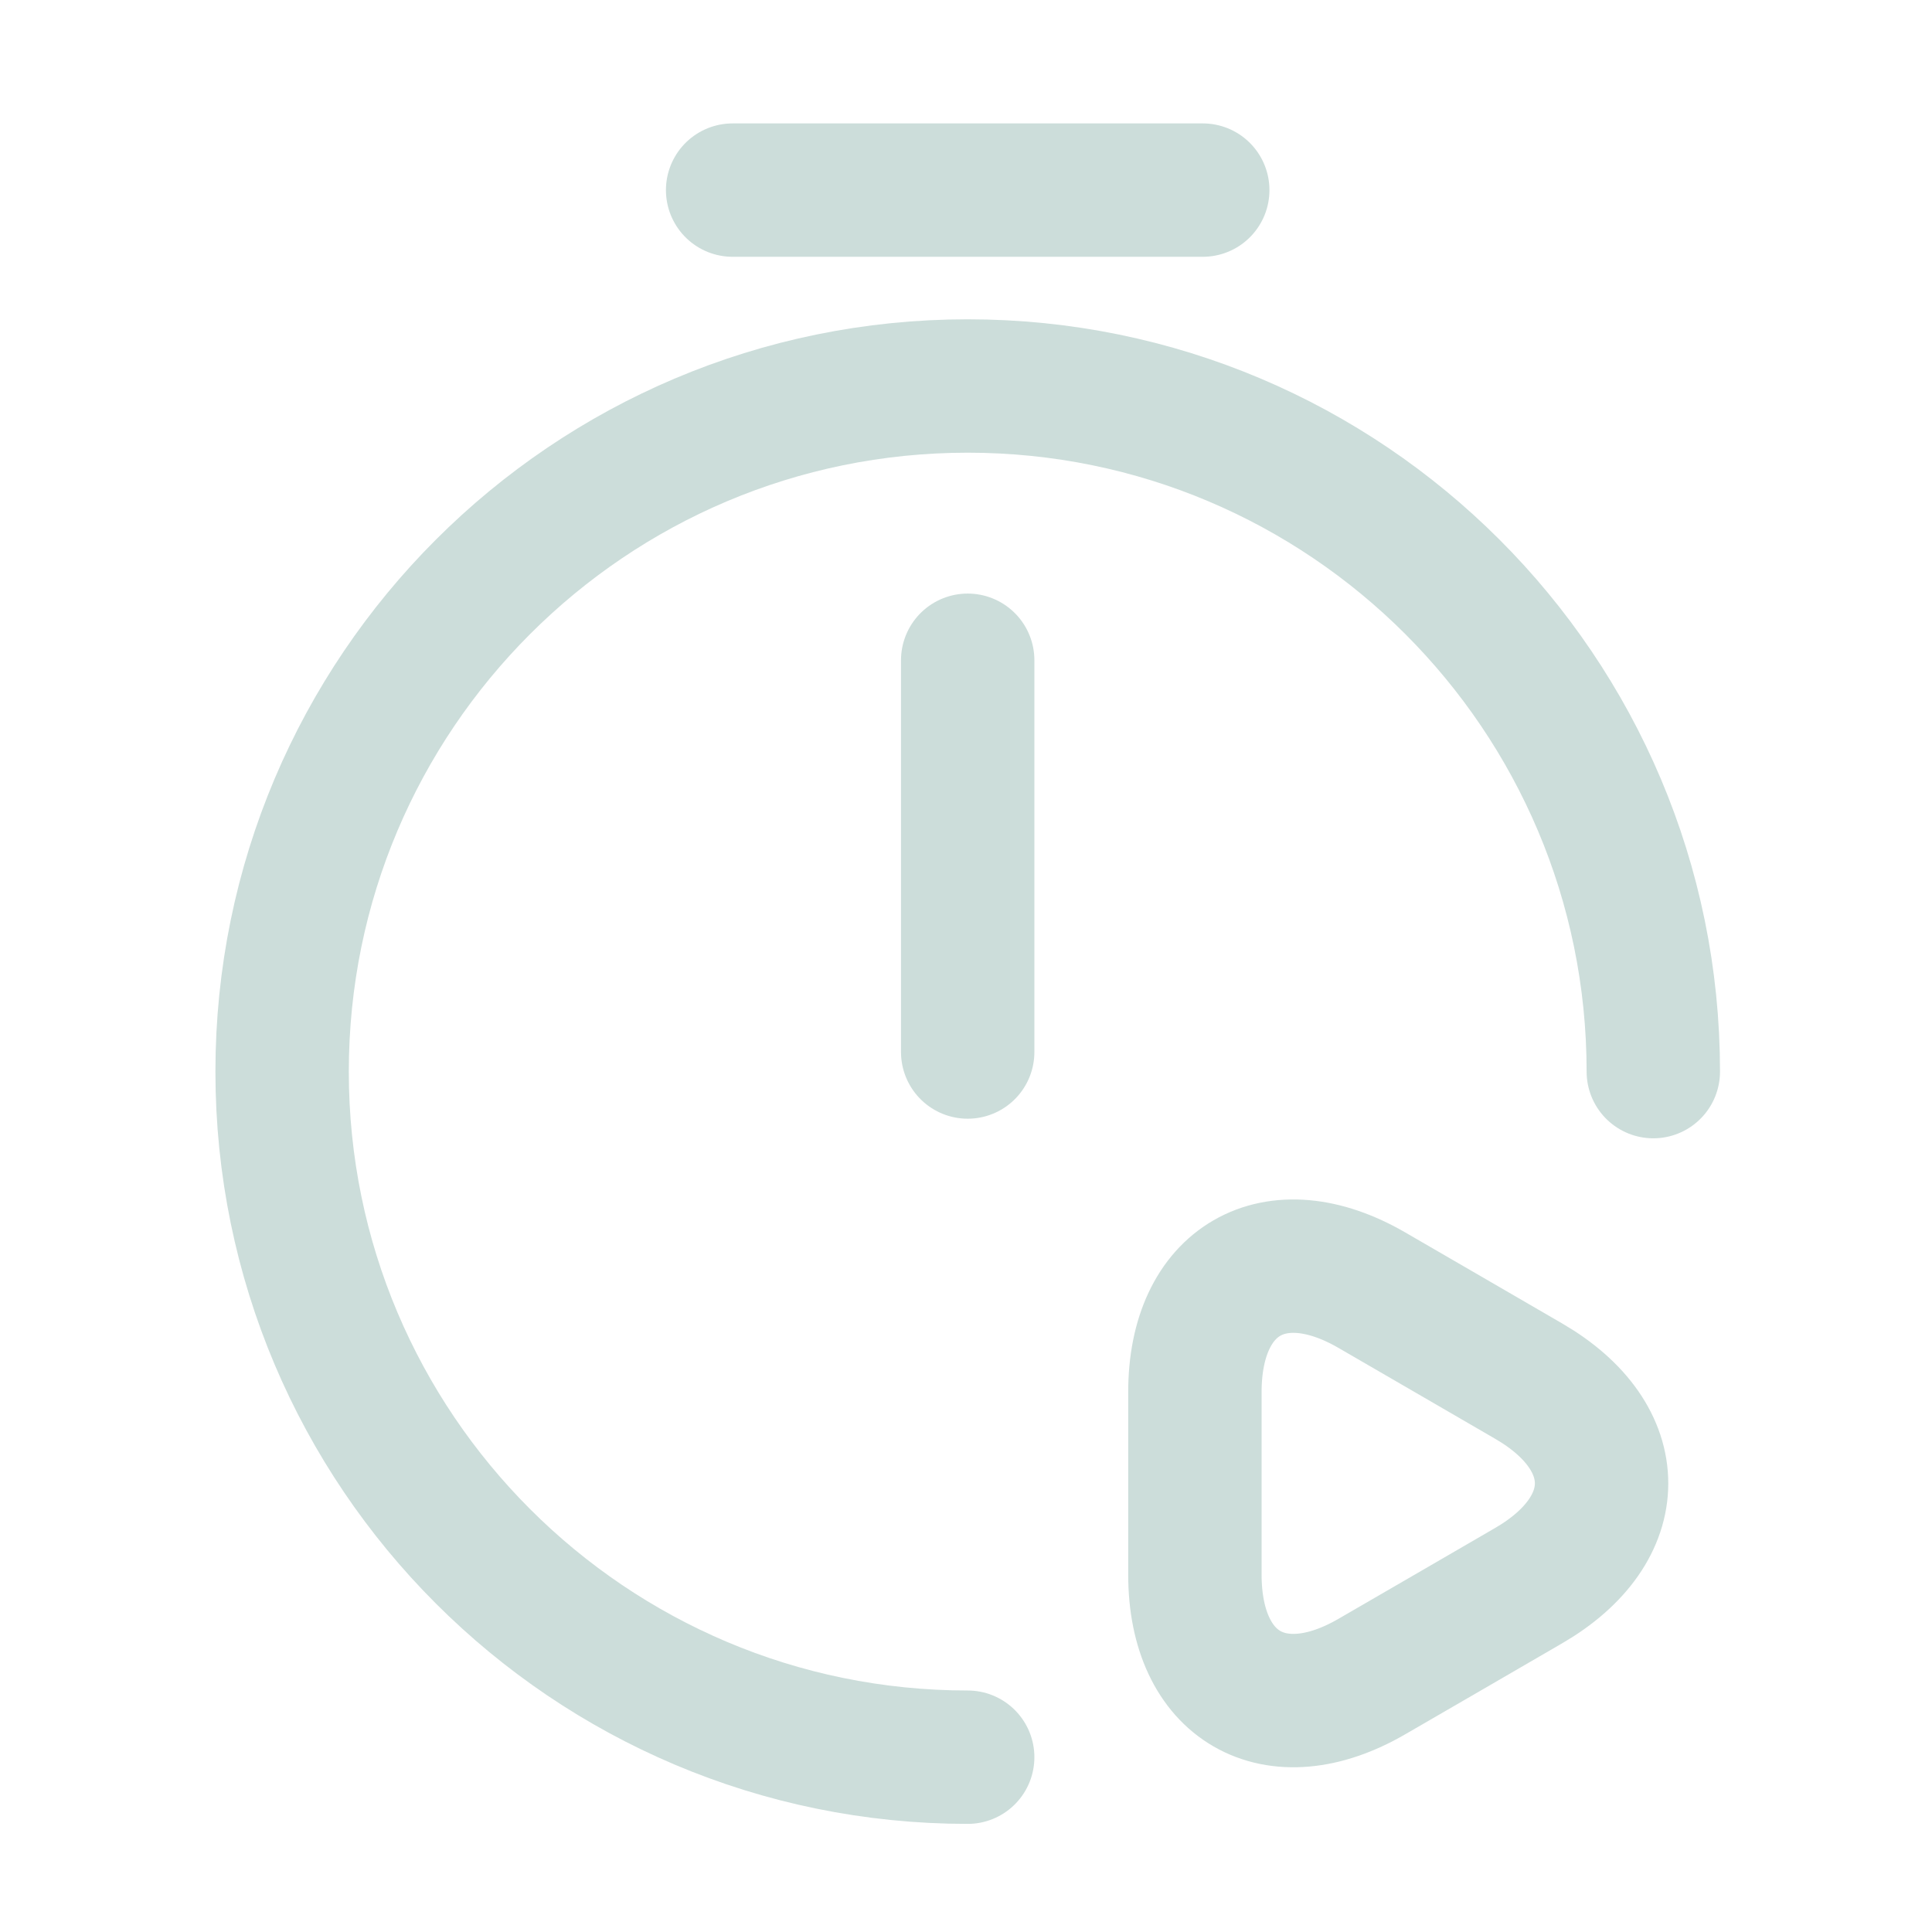
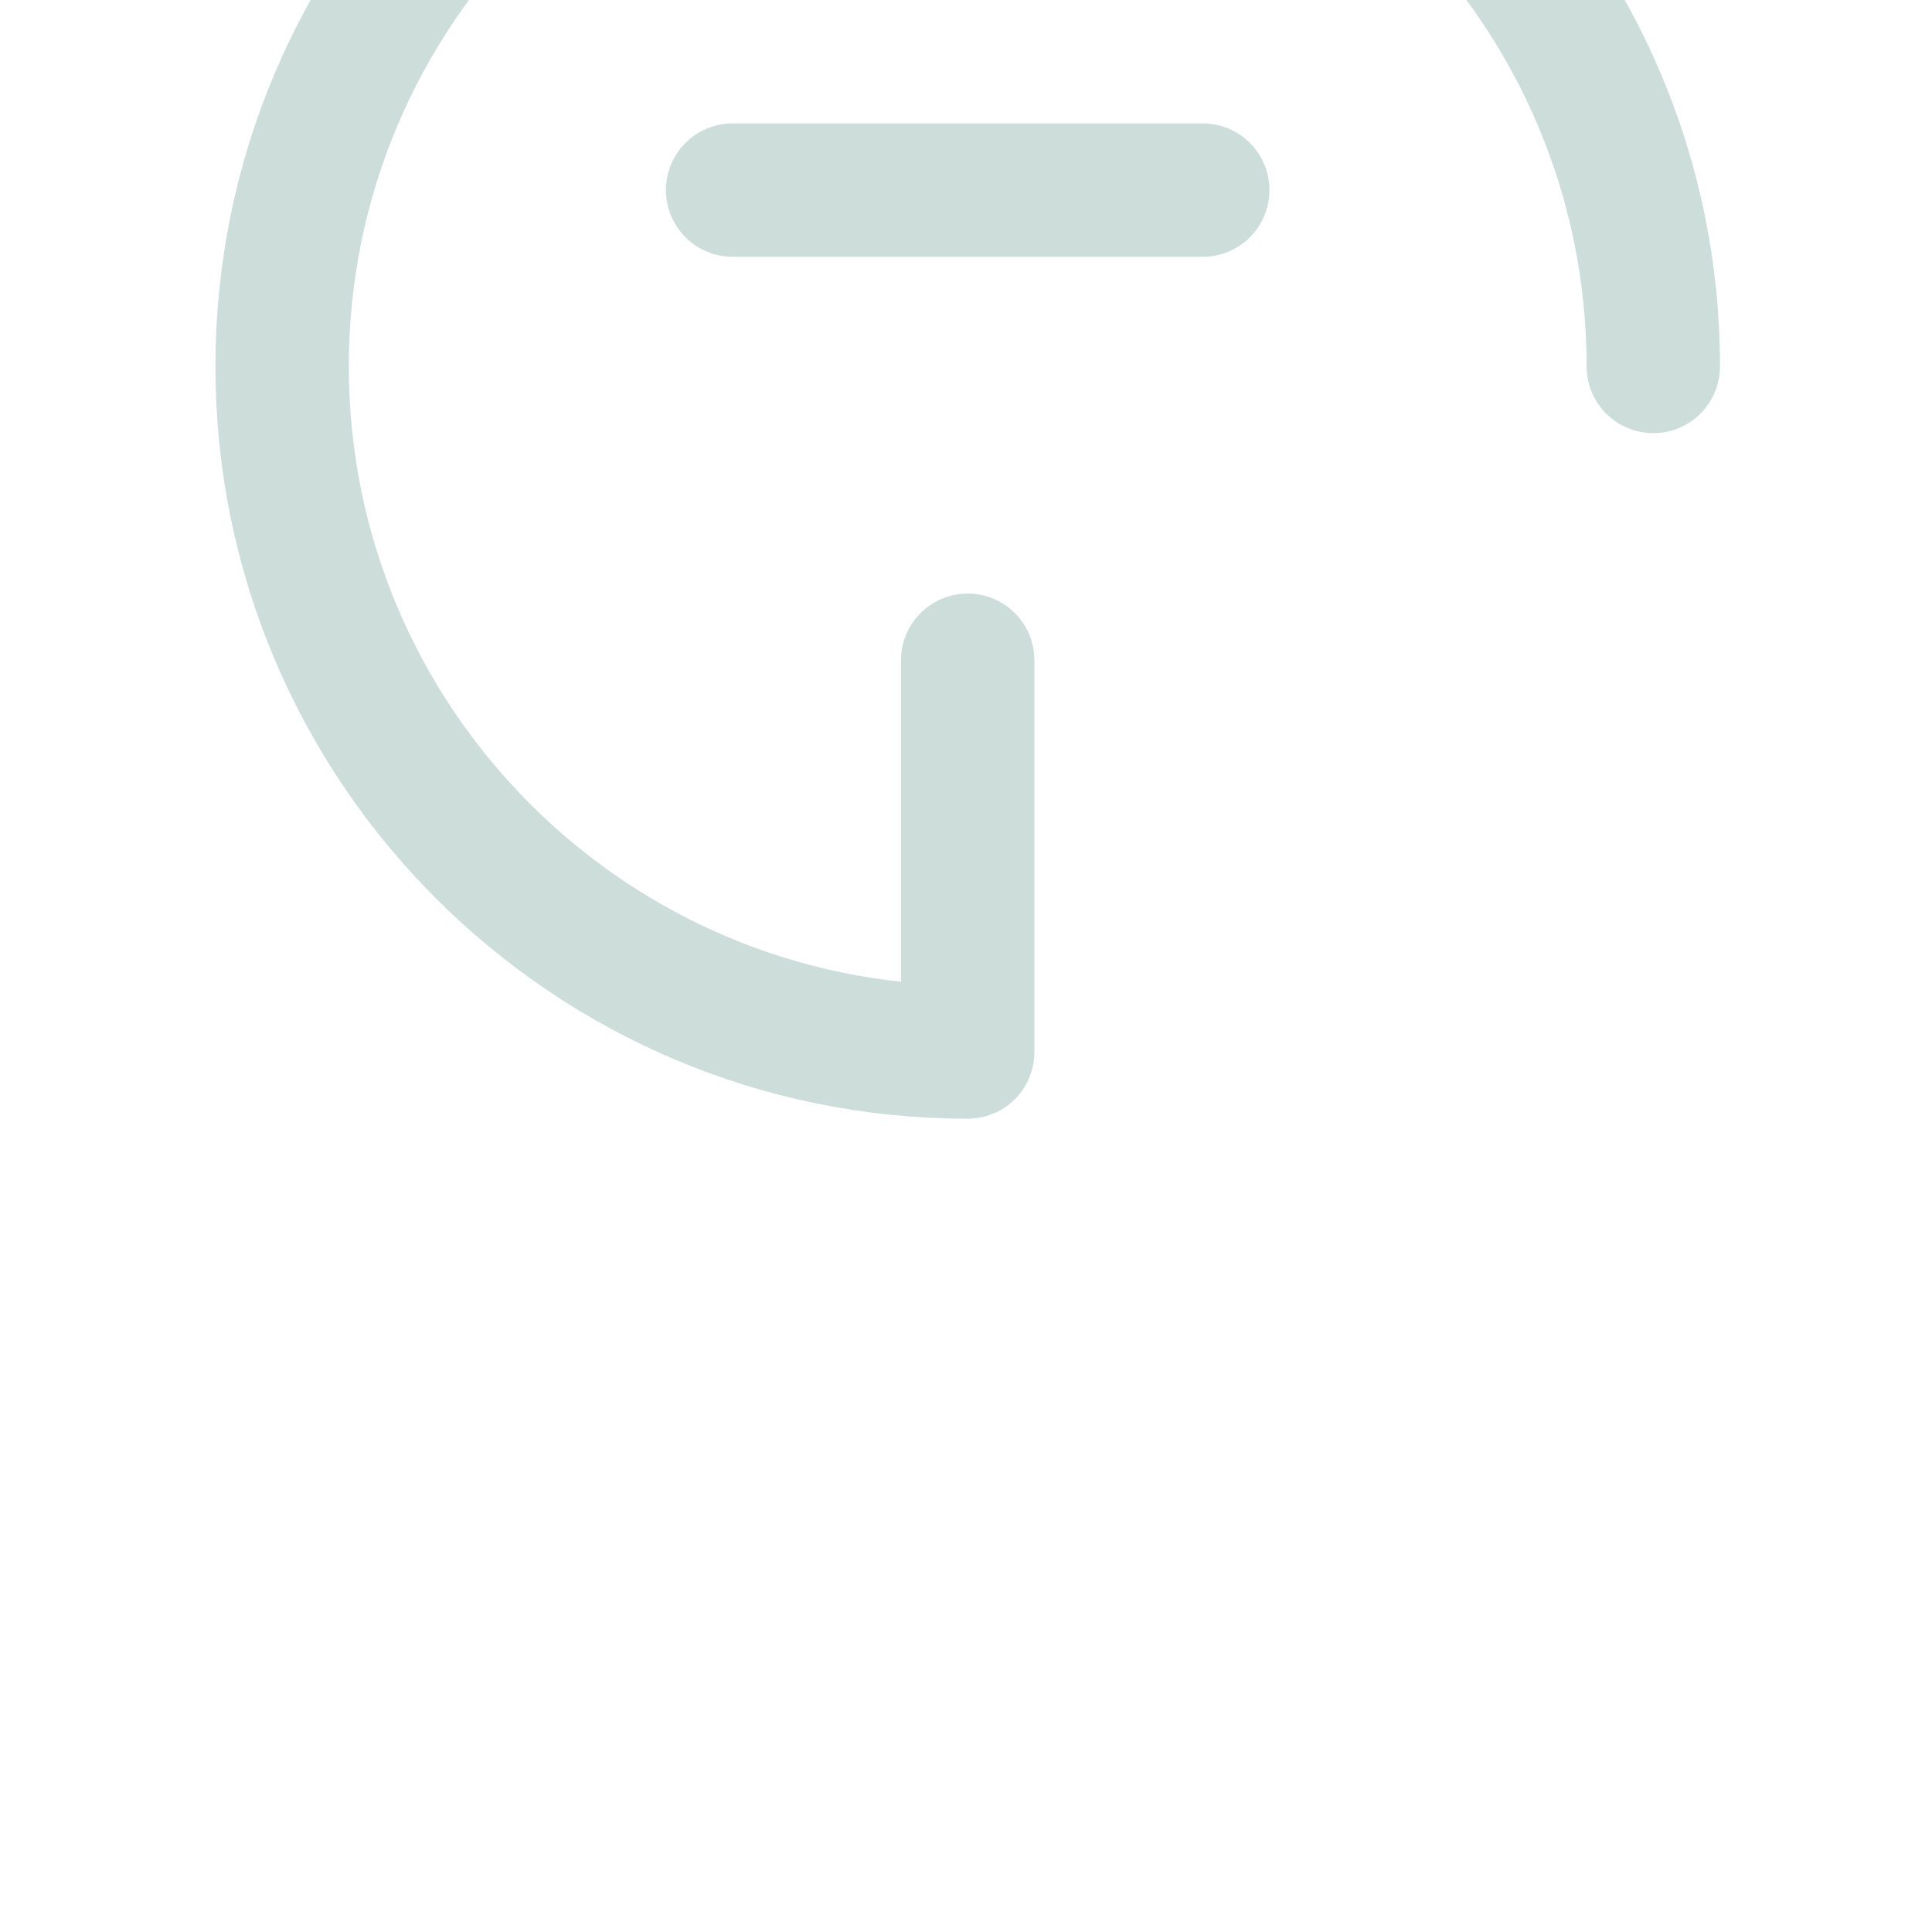
<svg xmlns="http://www.w3.org/2000/svg" width="48" height="48" fill="none">
-   <path stroke="#CCDDDA" stroke-linecap="round" stroke-linejoin="round" stroke-width="3.314" d="M24.042 16.404v9.733m0 17.52c-9.402 0-17.033-7.63-17.033-17.033 0-9.403 7.63-17.034 17.033-17.034 9.403 0 17.034 7.631 17.034 17.034M18.202 4.723h11.68" />
-   <path stroke="#CCDDDA" stroke-linecap="round" stroke-linejoin="round" stroke-width="3.314" d="M29.687 36.844v-2.258c0-2.784 1.986-3.932 4.4-2.53l1.946 1.128 1.947 1.13c2.414 1.4 2.414 3.678 0 5.08l-1.947 1.13-1.947 1.128c-2.413 1.402-4.399.253-4.399-2.53v-2.278Z" />
+   <path stroke="#CCDDDA" stroke-linecap="round" stroke-linejoin="round" stroke-width="3.314" d="M24.042 16.404v9.733c-9.402 0-17.033-7.63-17.033-17.033 0-9.403 7.63-17.034 17.033-17.034 9.403 0 17.034 7.631 17.034 17.034M18.202 4.723h11.68" />
</svg>